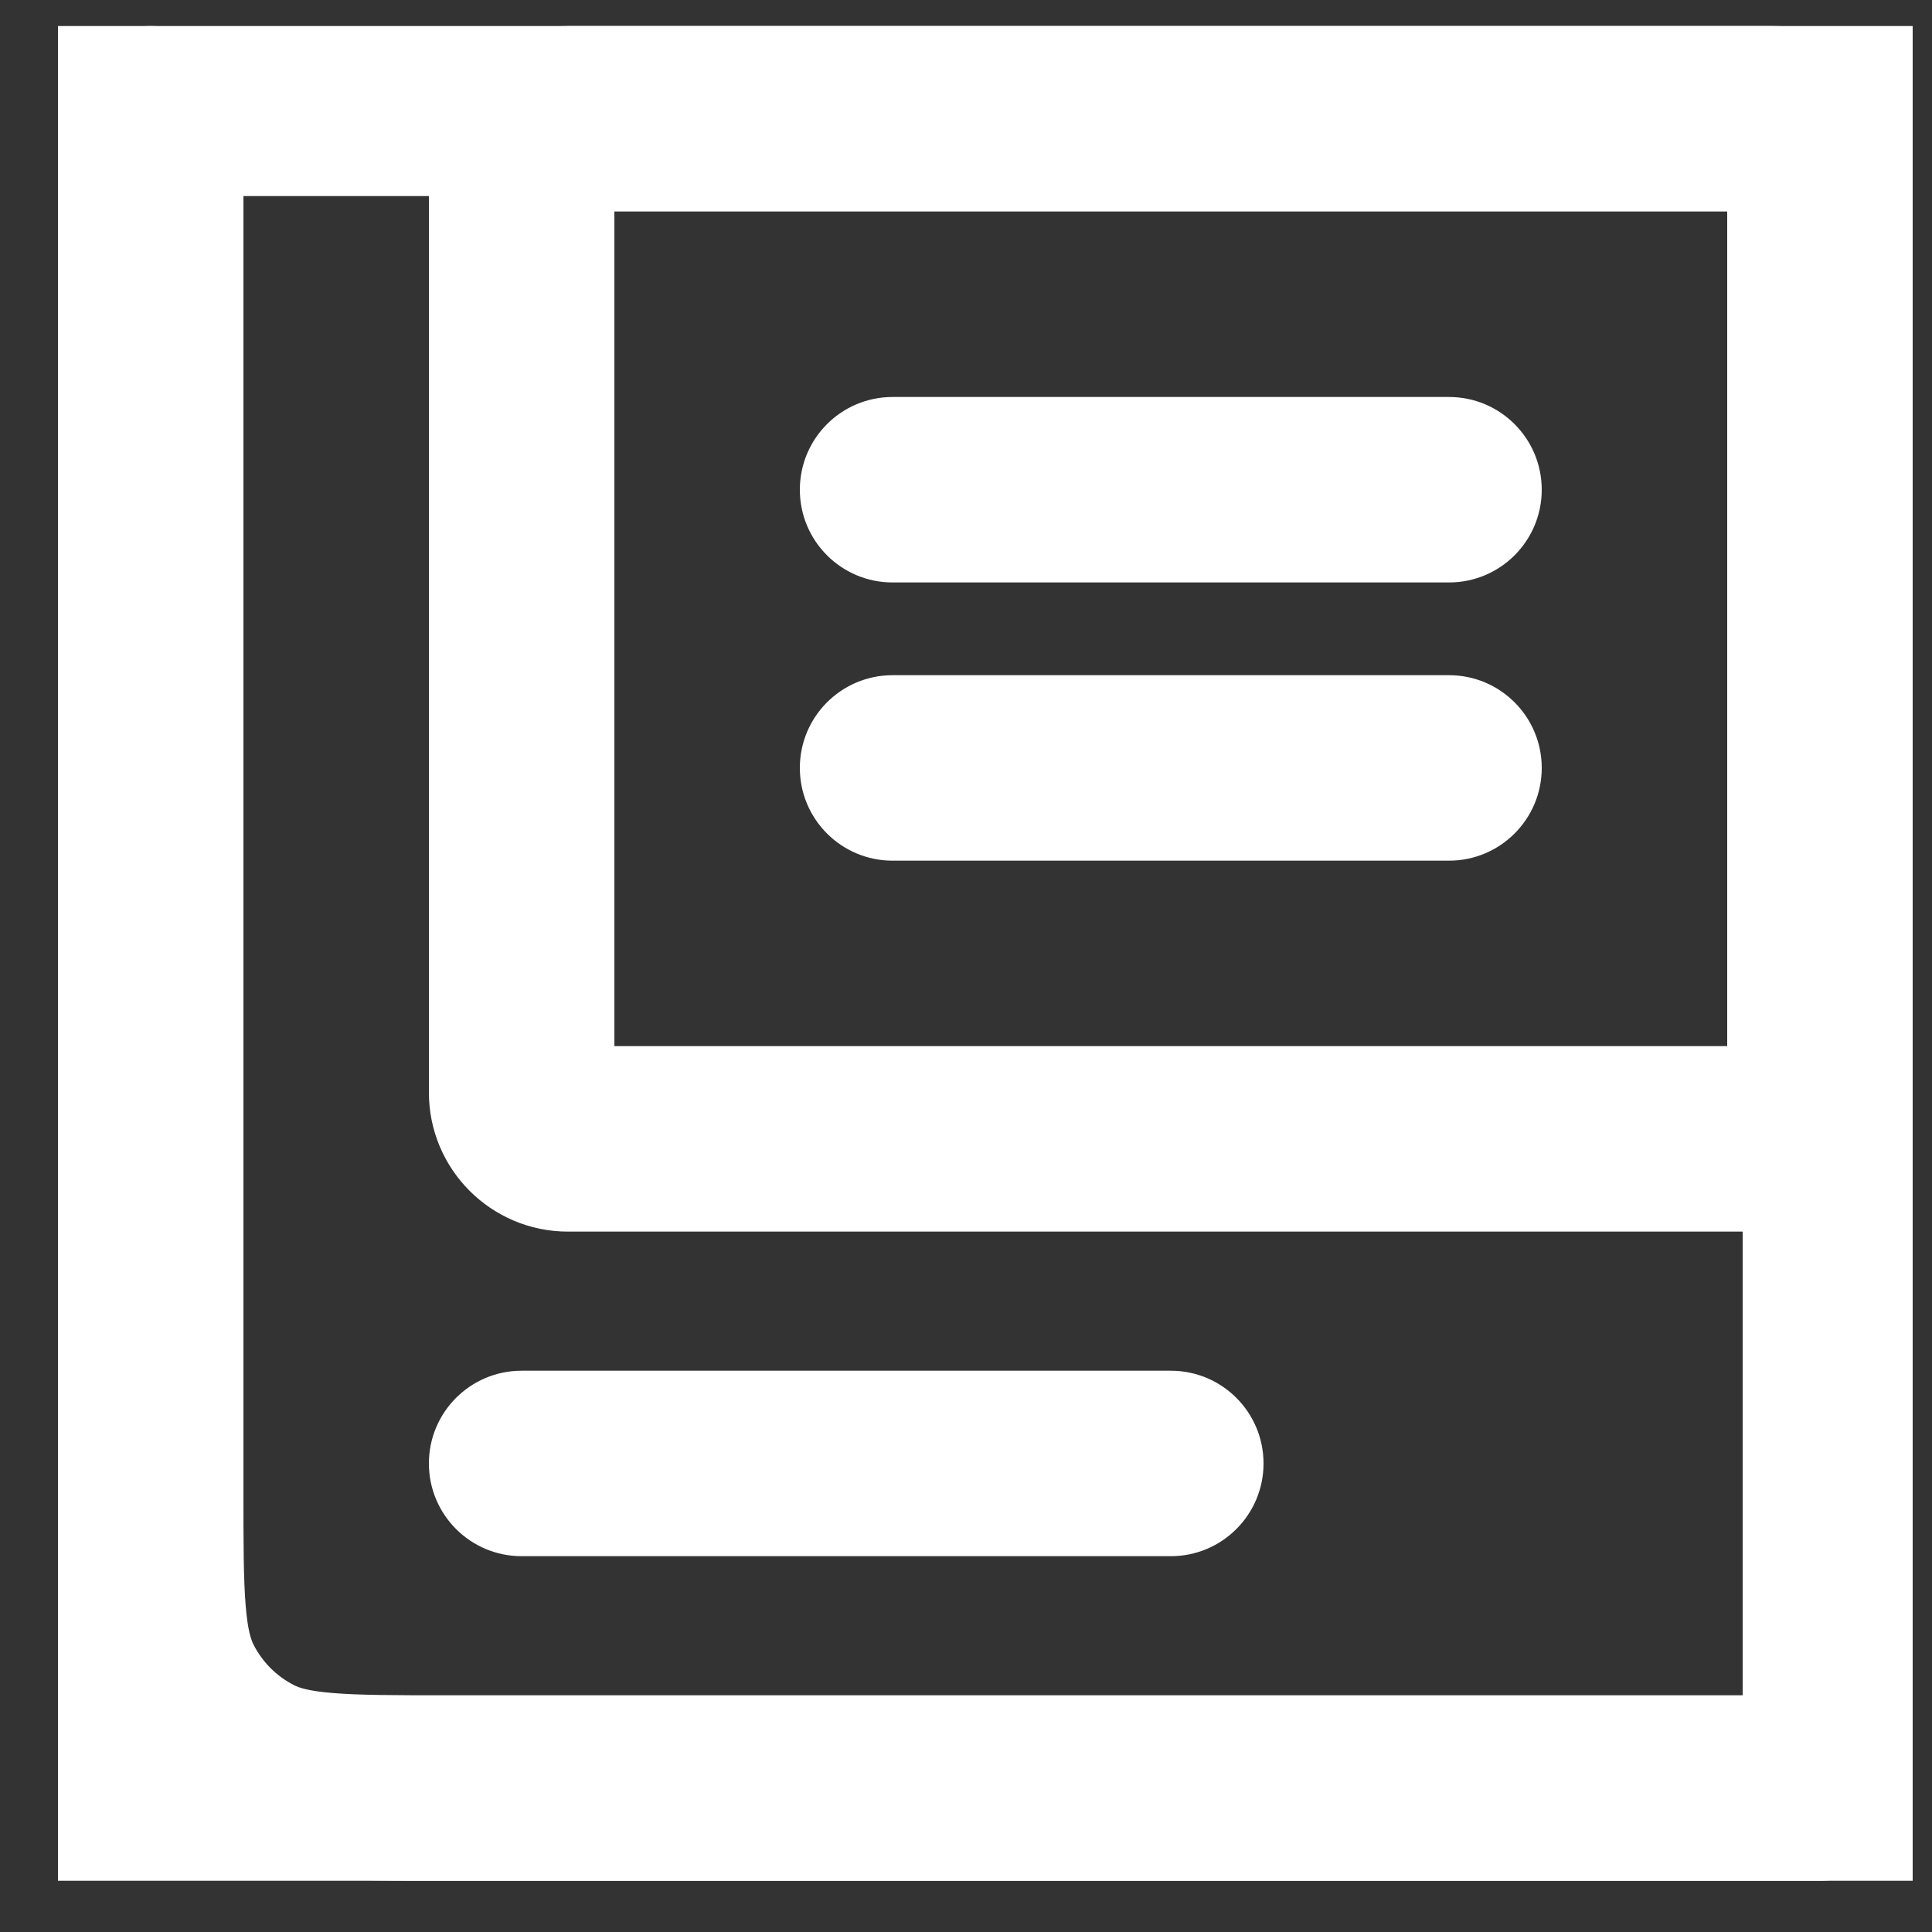
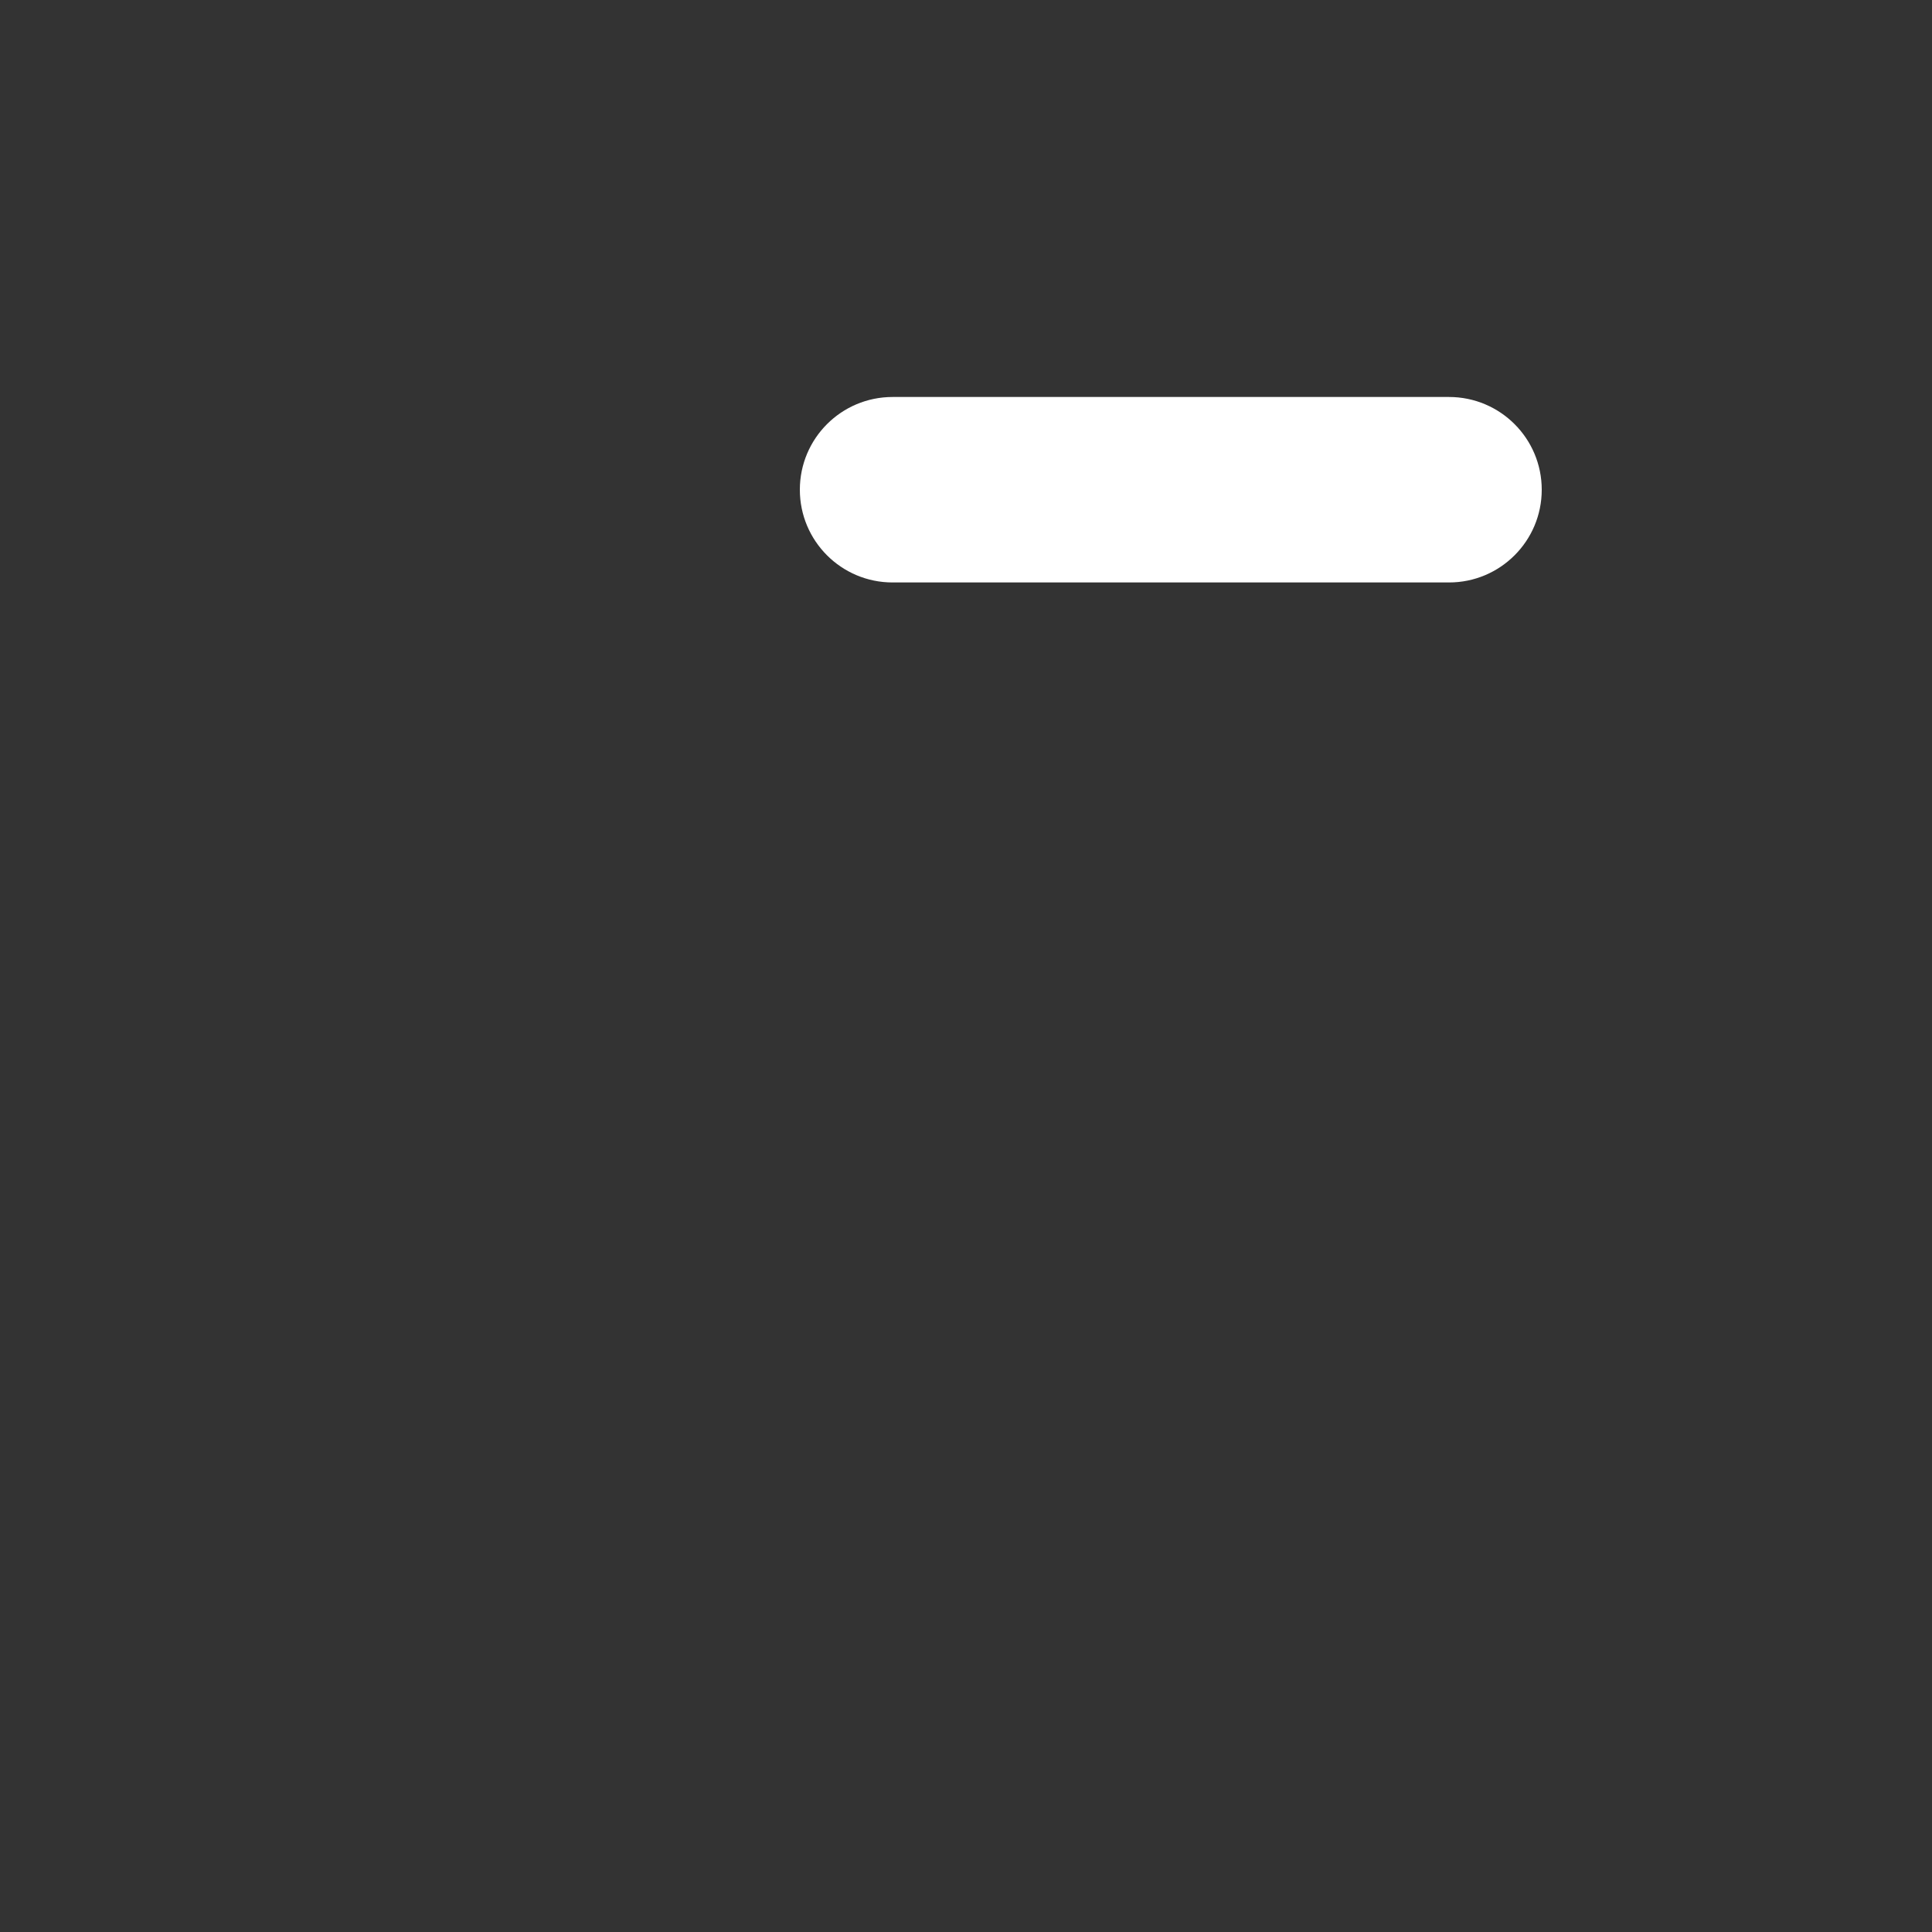
<svg xmlns="http://www.w3.org/2000/svg" width="25" height="25" viewBox="0 0 25 25" fill="none">
  <rect x="0" y="0" width="25" height="25" fill="#333333" stroke="none" />
-   <rect x="1.85" y="1.437" width="21.8" height="21.8" stroke="white" stroke-width="2.2" />
-   <path fill-rule="evenodd" clip-rule="evenodd" d="M7.95 2.737V13.537H22.35V2.737H7.95ZM7.35 0.337C6.356 0.337 5.55 1.143 5.55 2.137V14.137C5.55 15.131 6.356 15.937 7.35 15.937H22.95C23.944 15.937 24.75 15.131 24.75 14.137V2.137C24.75 1.143 23.944 0.337 22.95 0.337H7.35Z" fill="white" />
-   <path fill-rule="evenodd" clip-rule="evenodd" d="M1.95 0.337C2.613 0.337 3.15 0.874 3.15 1.537V19.297C3.15 19.989 3.151 20.436 3.179 20.776C3.205 21.102 3.251 21.223 3.281 21.282C3.396 21.508 3.579 21.691 3.805 21.806C3.865 21.837 3.985 21.882 4.311 21.908C4.651 21.936 5.098 21.937 5.79 21.937H23.55C24.213 21.937 24.75 22.474 24.75 23.137C24.75 23.8 24.213 24.337 23.55 24.337H5.744C5.111 24.337 4.565 24.337 4.116 24.3C3.642 24.262 3.17 24.176 2.716 23.945C2.038 23.6 1.488 23.049 1.142 22.372C0.911 21.918 0.825 21.446 0.787 20.971C0.75 20.522 0.75 19.976 0.75 19.343L0.75 1.537C0.75 0.874 1.287 0.337 1.95 0.337ZM5.55 18.937C5.55 18.274 6.087 17.737 6.75 17.737H15.15C15.813 17.737 16.35 18.274 16.35 18.937C16.35 19.6 15.813 20.137 15.15 20.137H6.75C6.087 20.137 5.55 19.6 5.55 18.937Z" fill="white" />
  <path fill-rule="evenodd" clip-rule="evenodd" d="M10.35 6.337C10.35 5.674 10.887 5.137 11.55 5.137H18.75C19.413 5.137 19.95 5.674 19.95 6.337C19.95 7 19.413 7.537 18.75 7.537H11.55C10.887 7.537 10.35 7 10.35 6.337Z" fill="white" />
-   <path fill-rule="evenodd" clip-rule="evenodd" d="M10.35 9.937C10.35 9.274 10.887 8.737 11.55 8.737H18.75C19.413 8.737 19.95 9.274 19.95 9.937C19.95 10.6 19.413 11.137 18.75 11.137H11.55C10.887 11.137 10.35 10.6 10.35 9.937Z" fill="white" />
</svg>